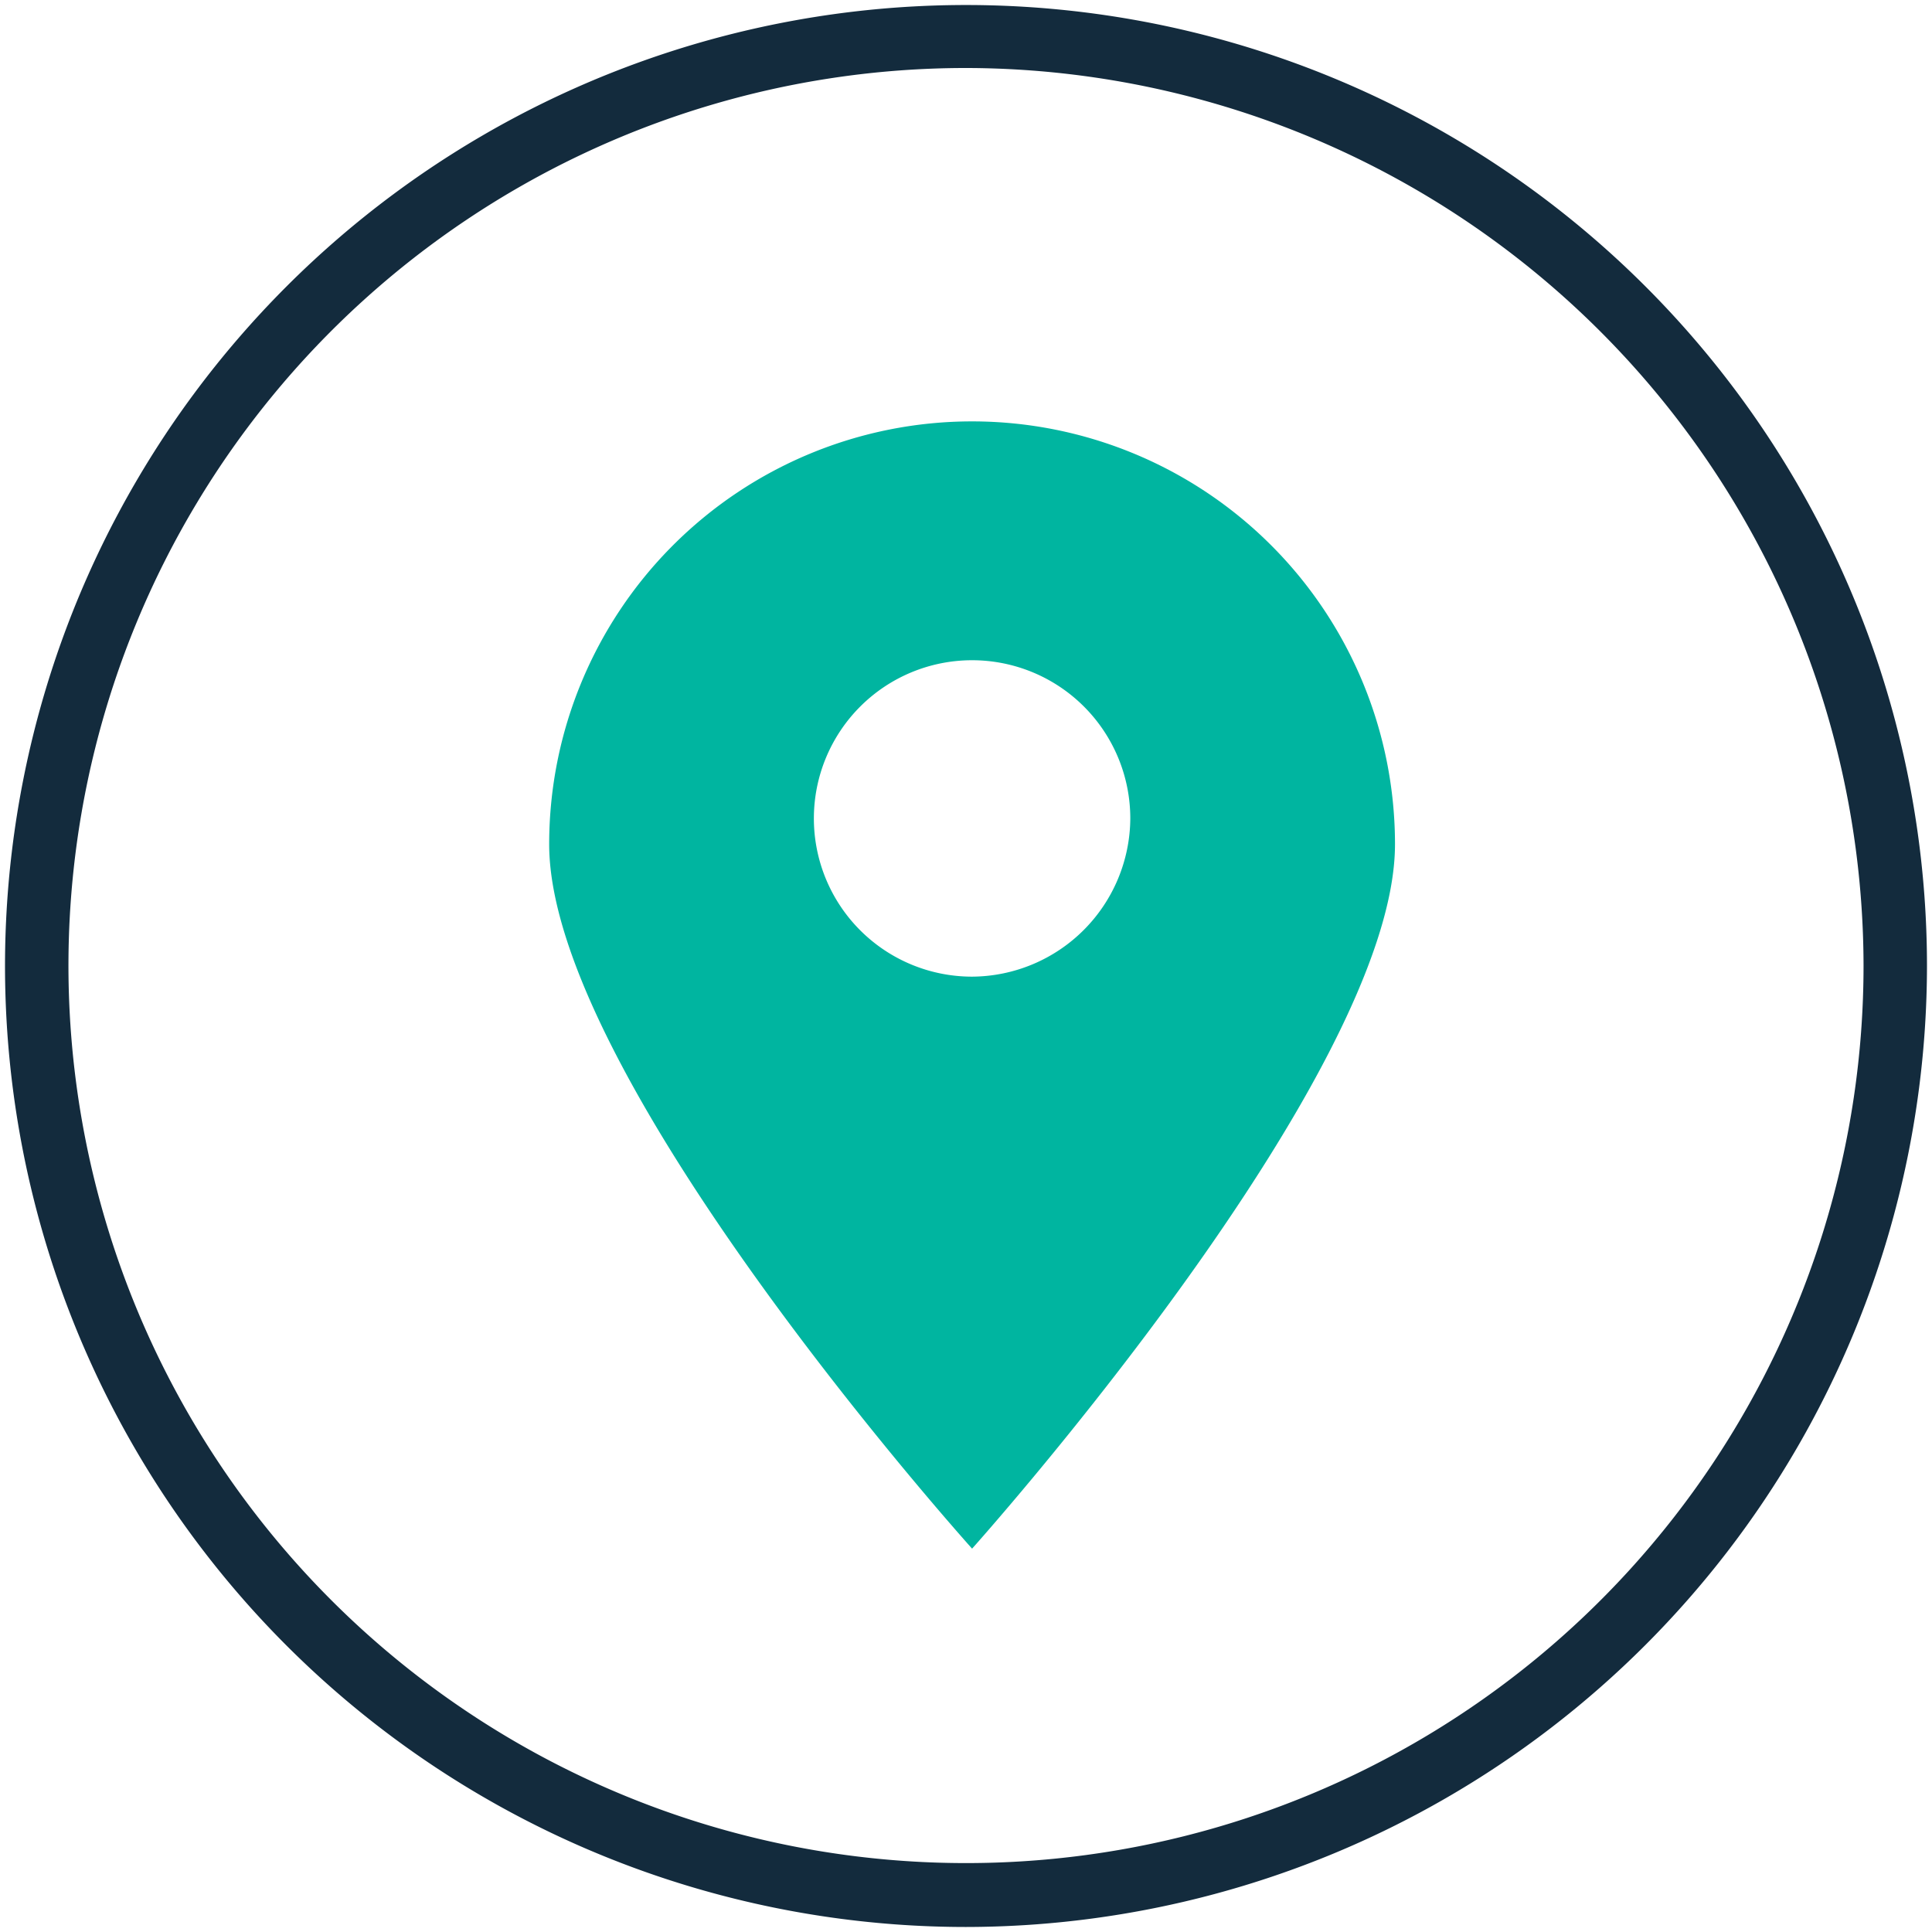
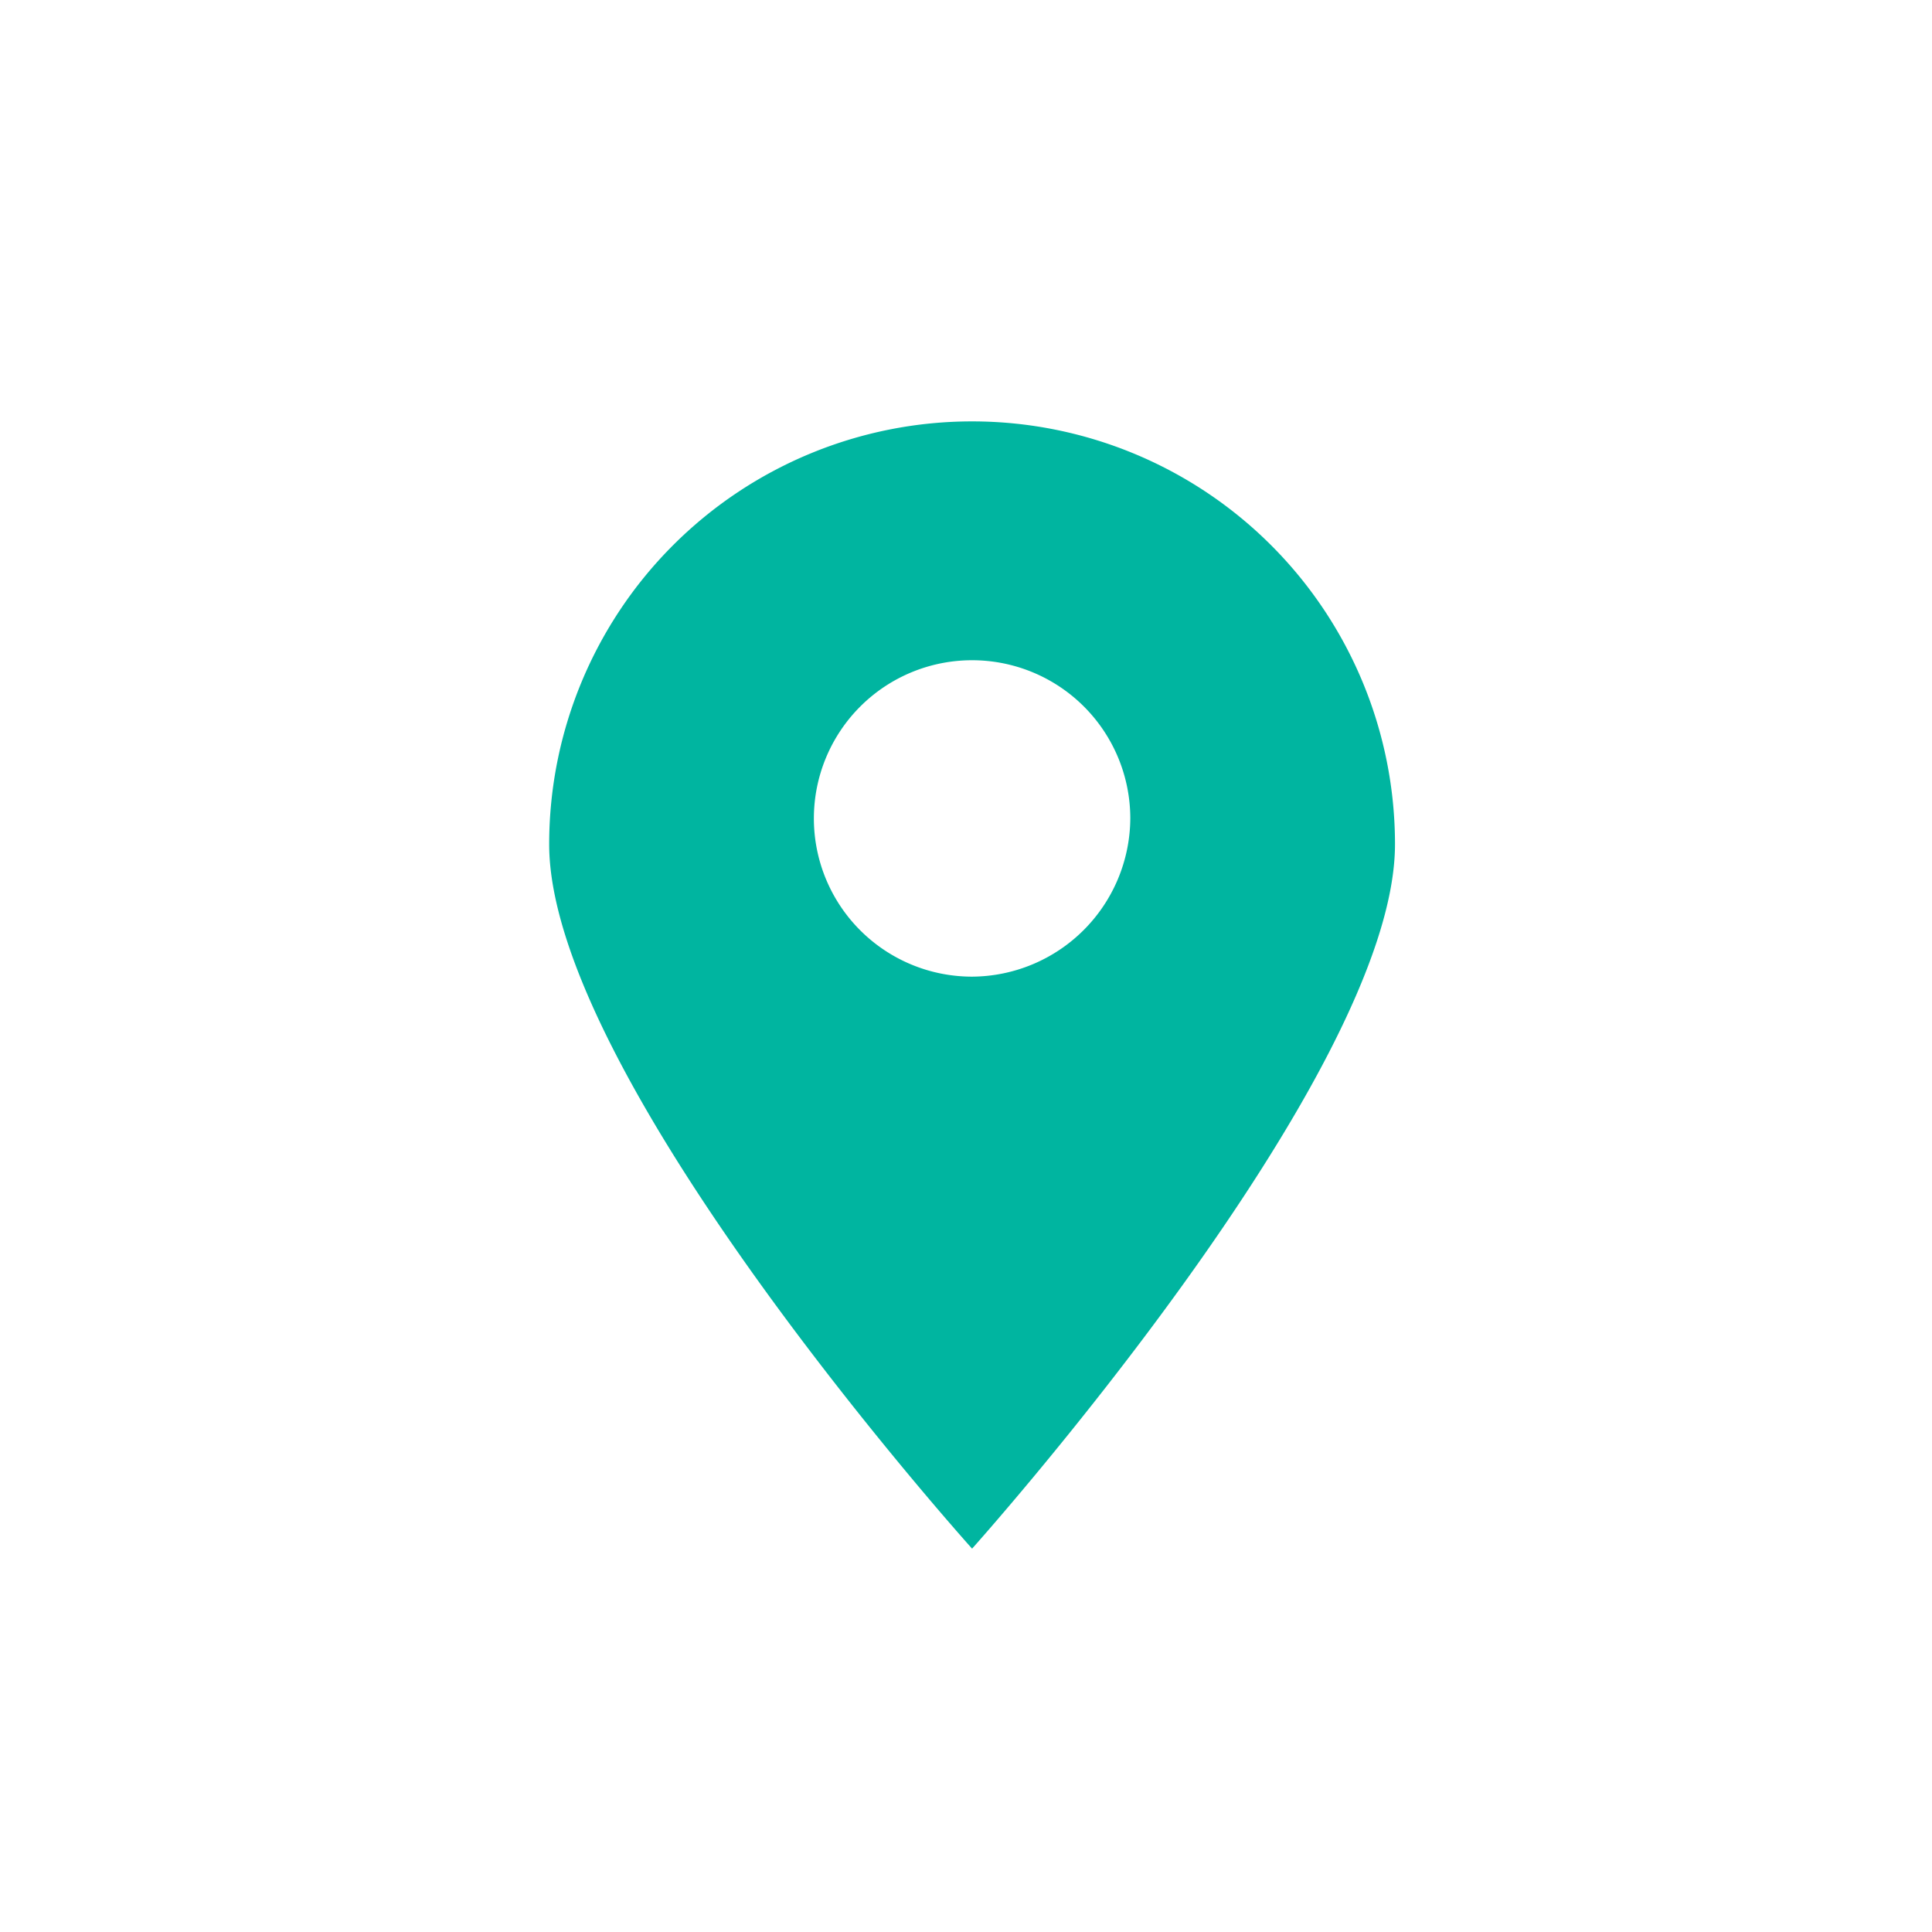
<svg xmlns="http://www.w3.org/2000/svg" id="Calque_1" data-name="Calque 1" viewBox="0 0 127 127">
  <defs>
    <style>.cls-1{fill:#132b3d;}.cls-2{fill:#00b5a0;}</style>
  </defs>
-   <path class="cls-1" d="M63.5,126.67A63.17,63.17,0,1,1,126.67,63.5,63.24,63.24,0,0,1,63.5,126.67Zm0-122.2a59,59,0,1,0,59,59A59.1,59.1,0,0,0,63.5,4.47Z" />
  <path class="cls-2" d="M63.9,27.7A27.8,27.8,0,0,0,36.1,55.5c0,15.4,27.8,46.3,27.8,46.3s27.8-31,27.8-46.3A27.8,27.8,0,0,0,63.9,27.7Zm0,36.5A10.4,10.4,0,1,1,74.3,53.8,10.46,10.46,0,0,1,63.9,64.2Z" />
</svg>